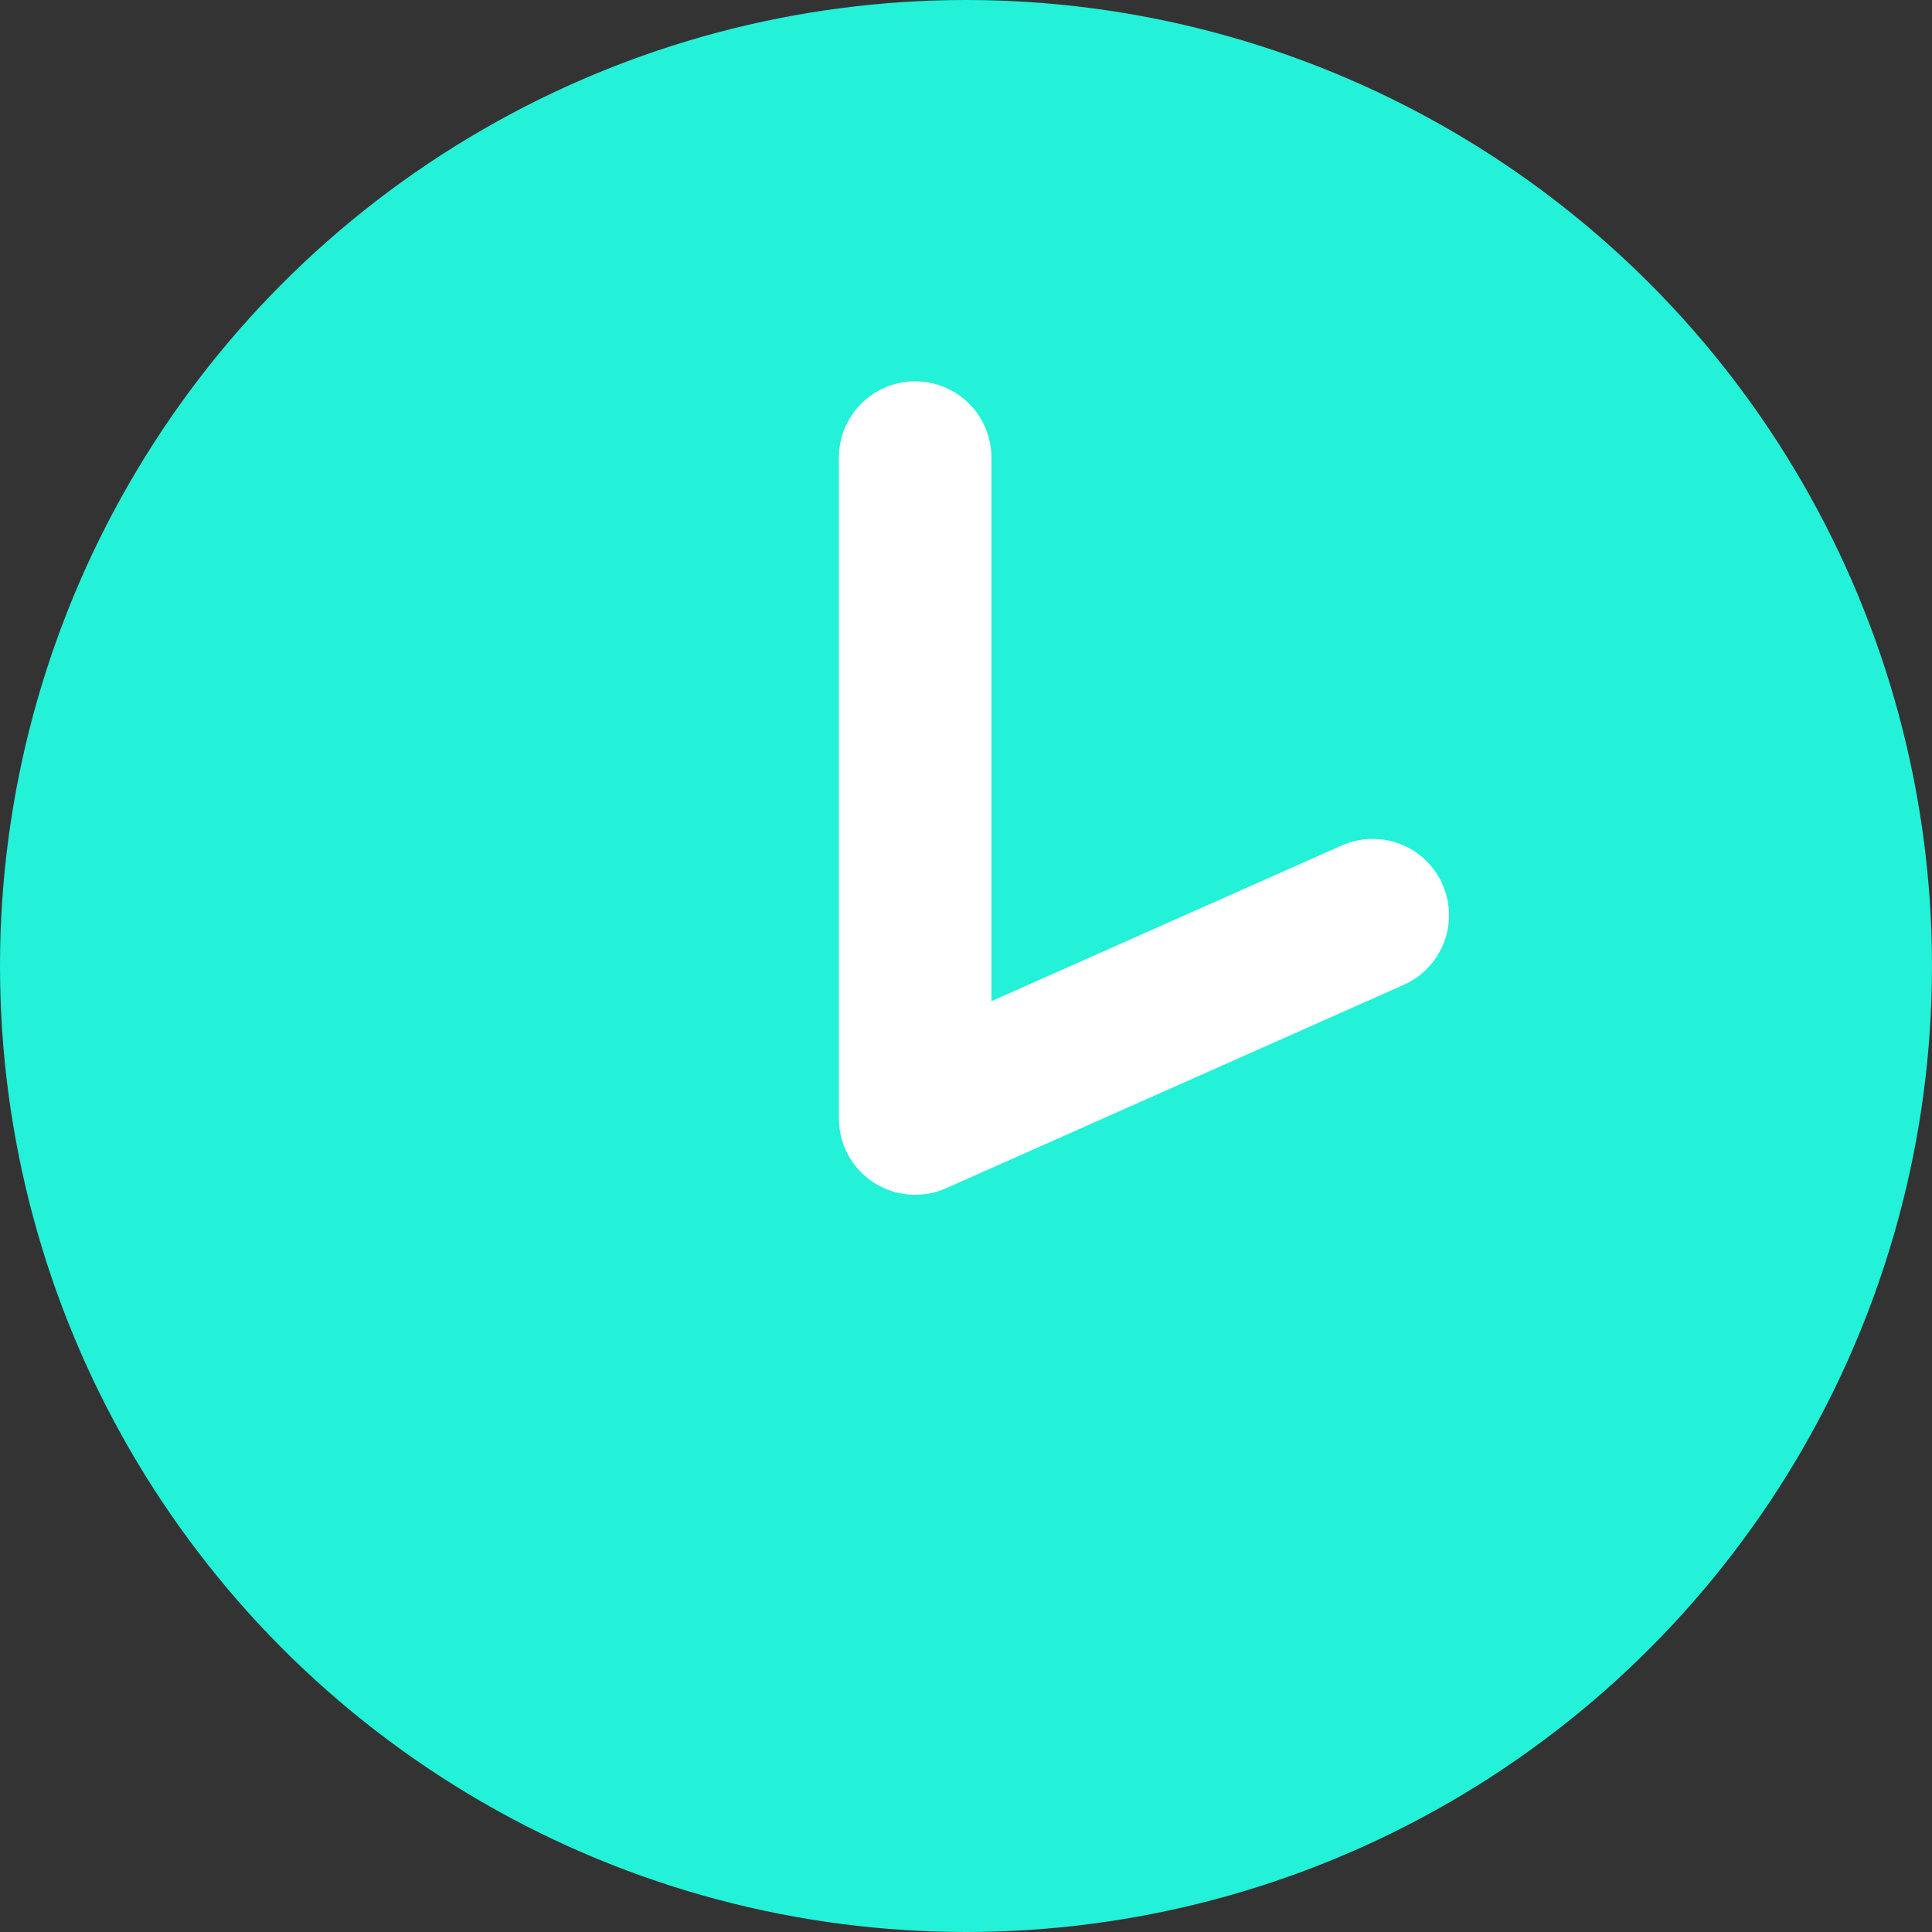
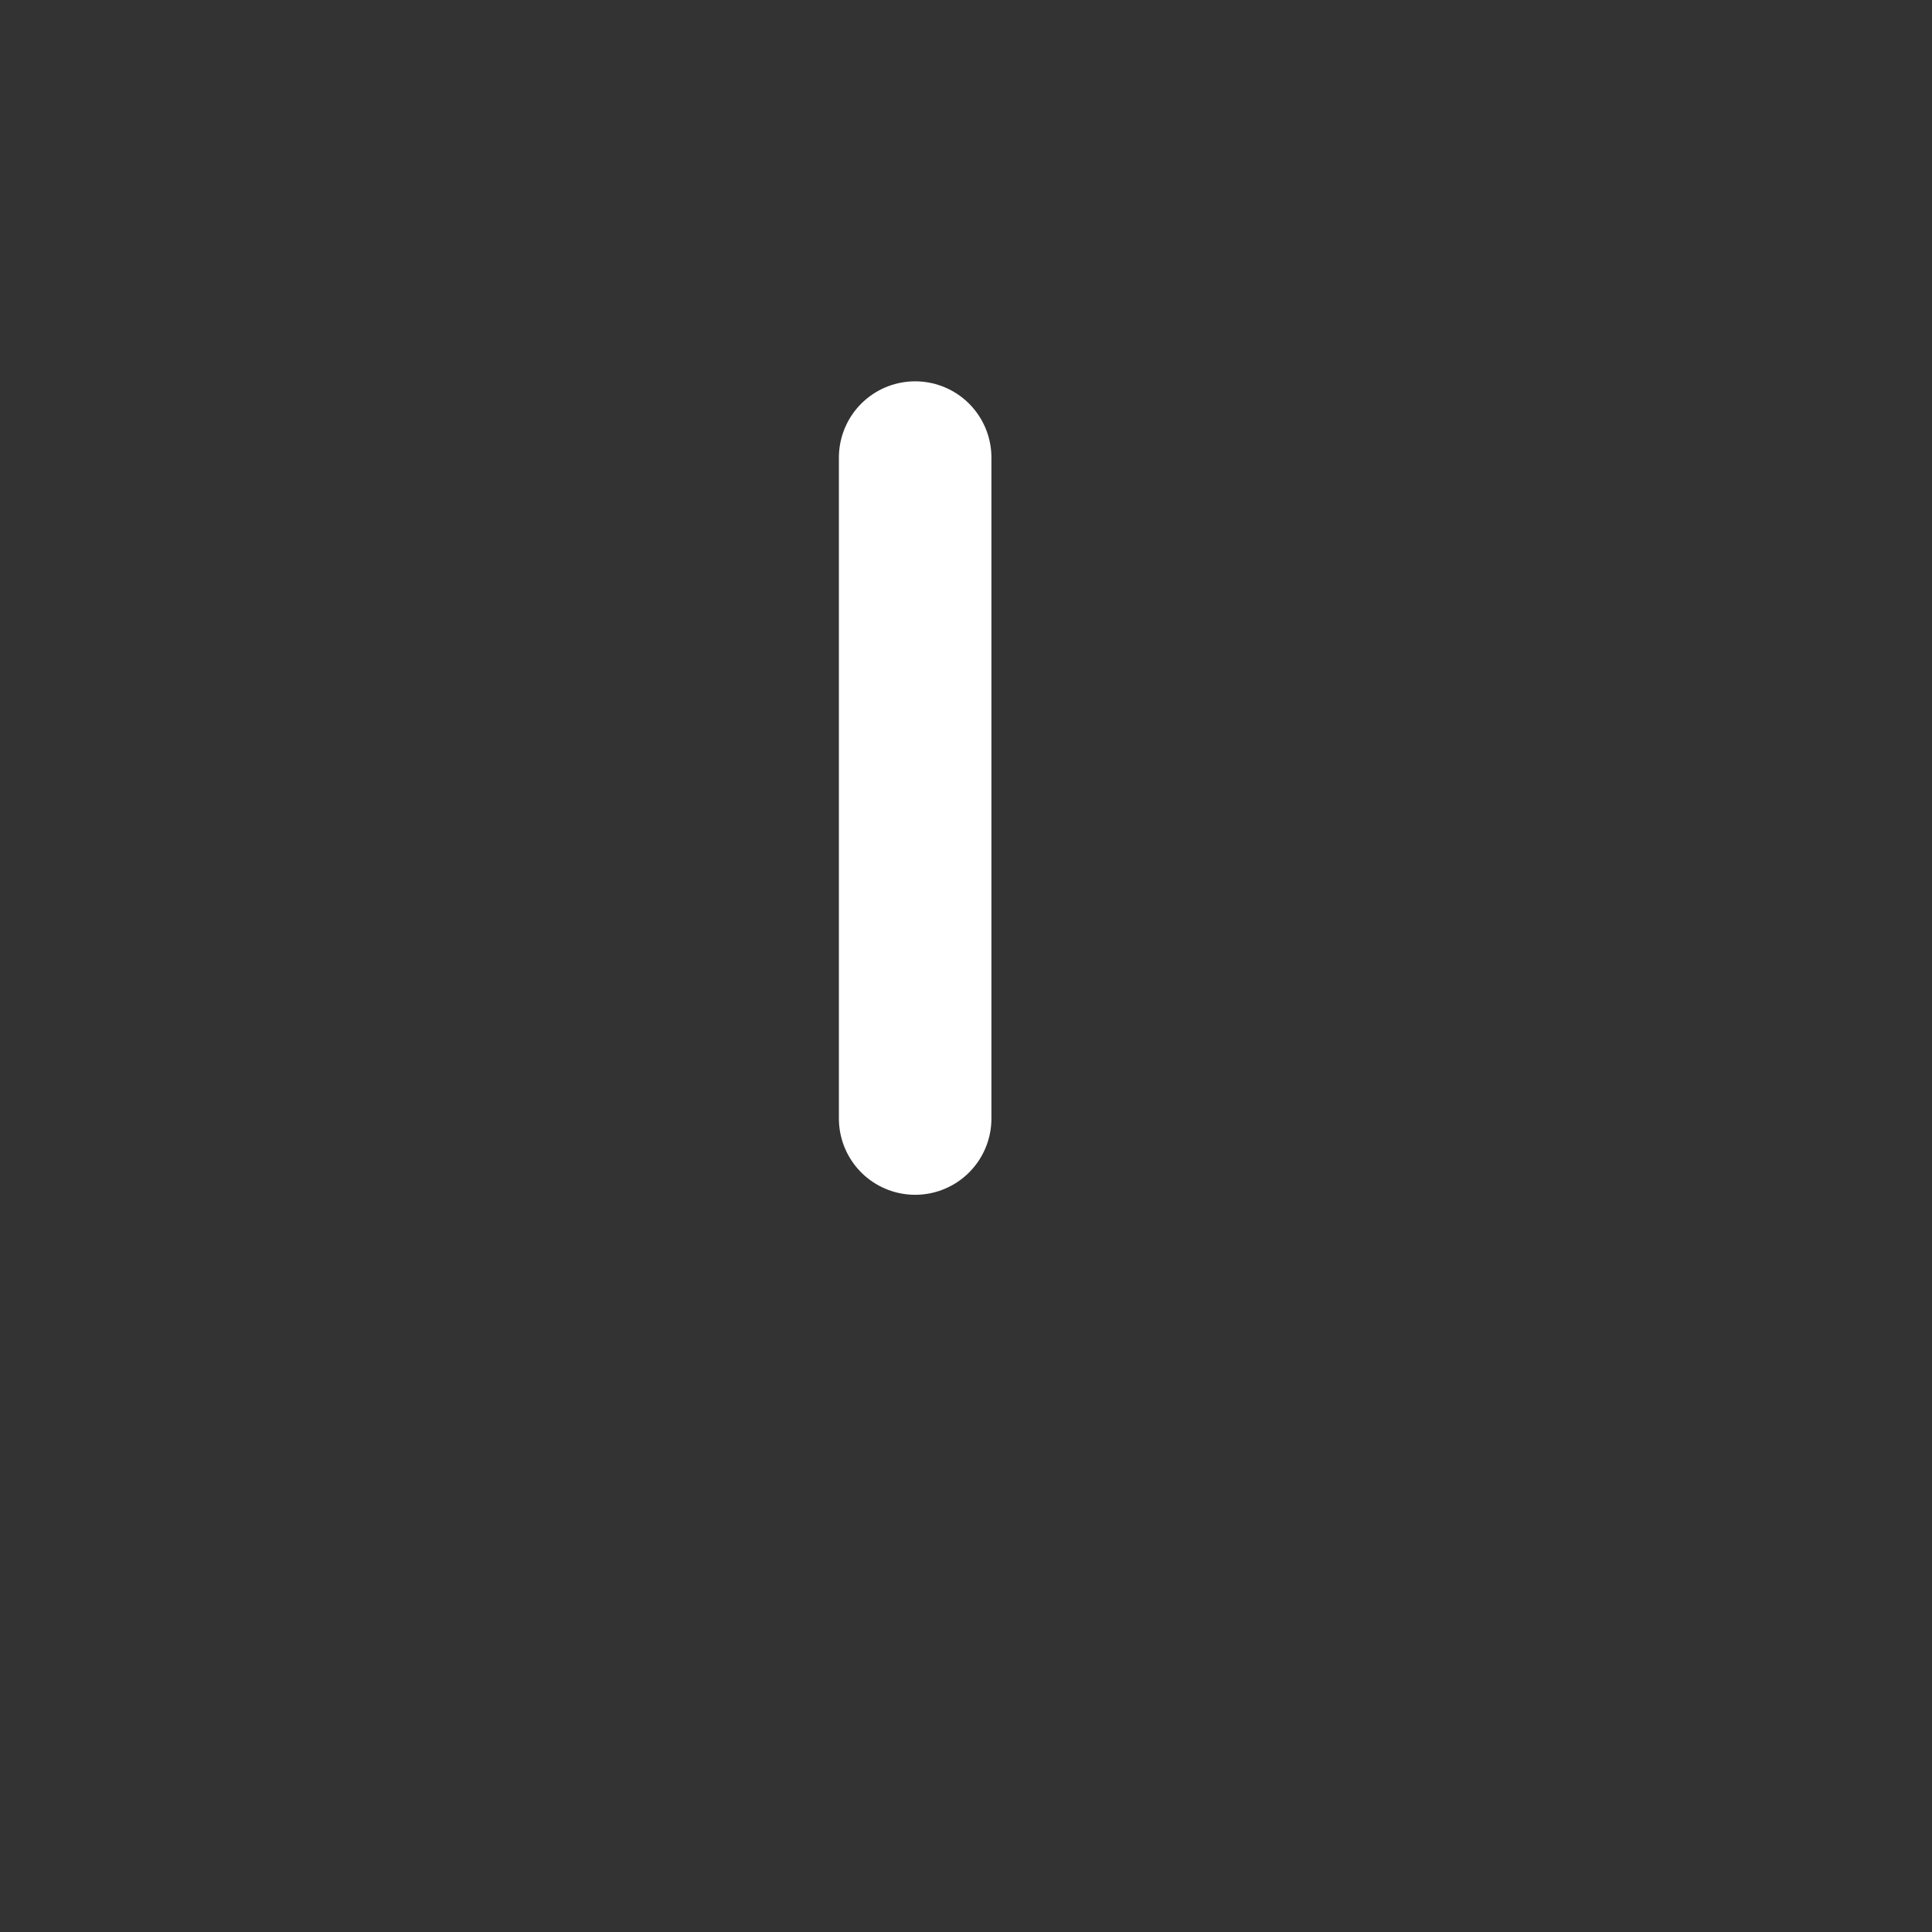
<svg xmlns="http://www.w3.org/2000/svg" width="19" height="19" viewBox="0 0 19 19" fill="none">
  <rect x="0" y="0" width="19" height="19" fill="#333333" stroke="none" />
-   <circle cx="9.5" cy="9.5" r="9.5" fill="#23F1D8" />
-   <path d="M9 4.5V11L13.5 9" stroke="white" stroke-width="1.5" stroke-linecap="round" stroke-linejoin="round" />
+   <path d="M9 4.5V11" stroke="white" stroke-width="1.5" stroke-linecap="round" stroke-linejoin="round" />
</svg>